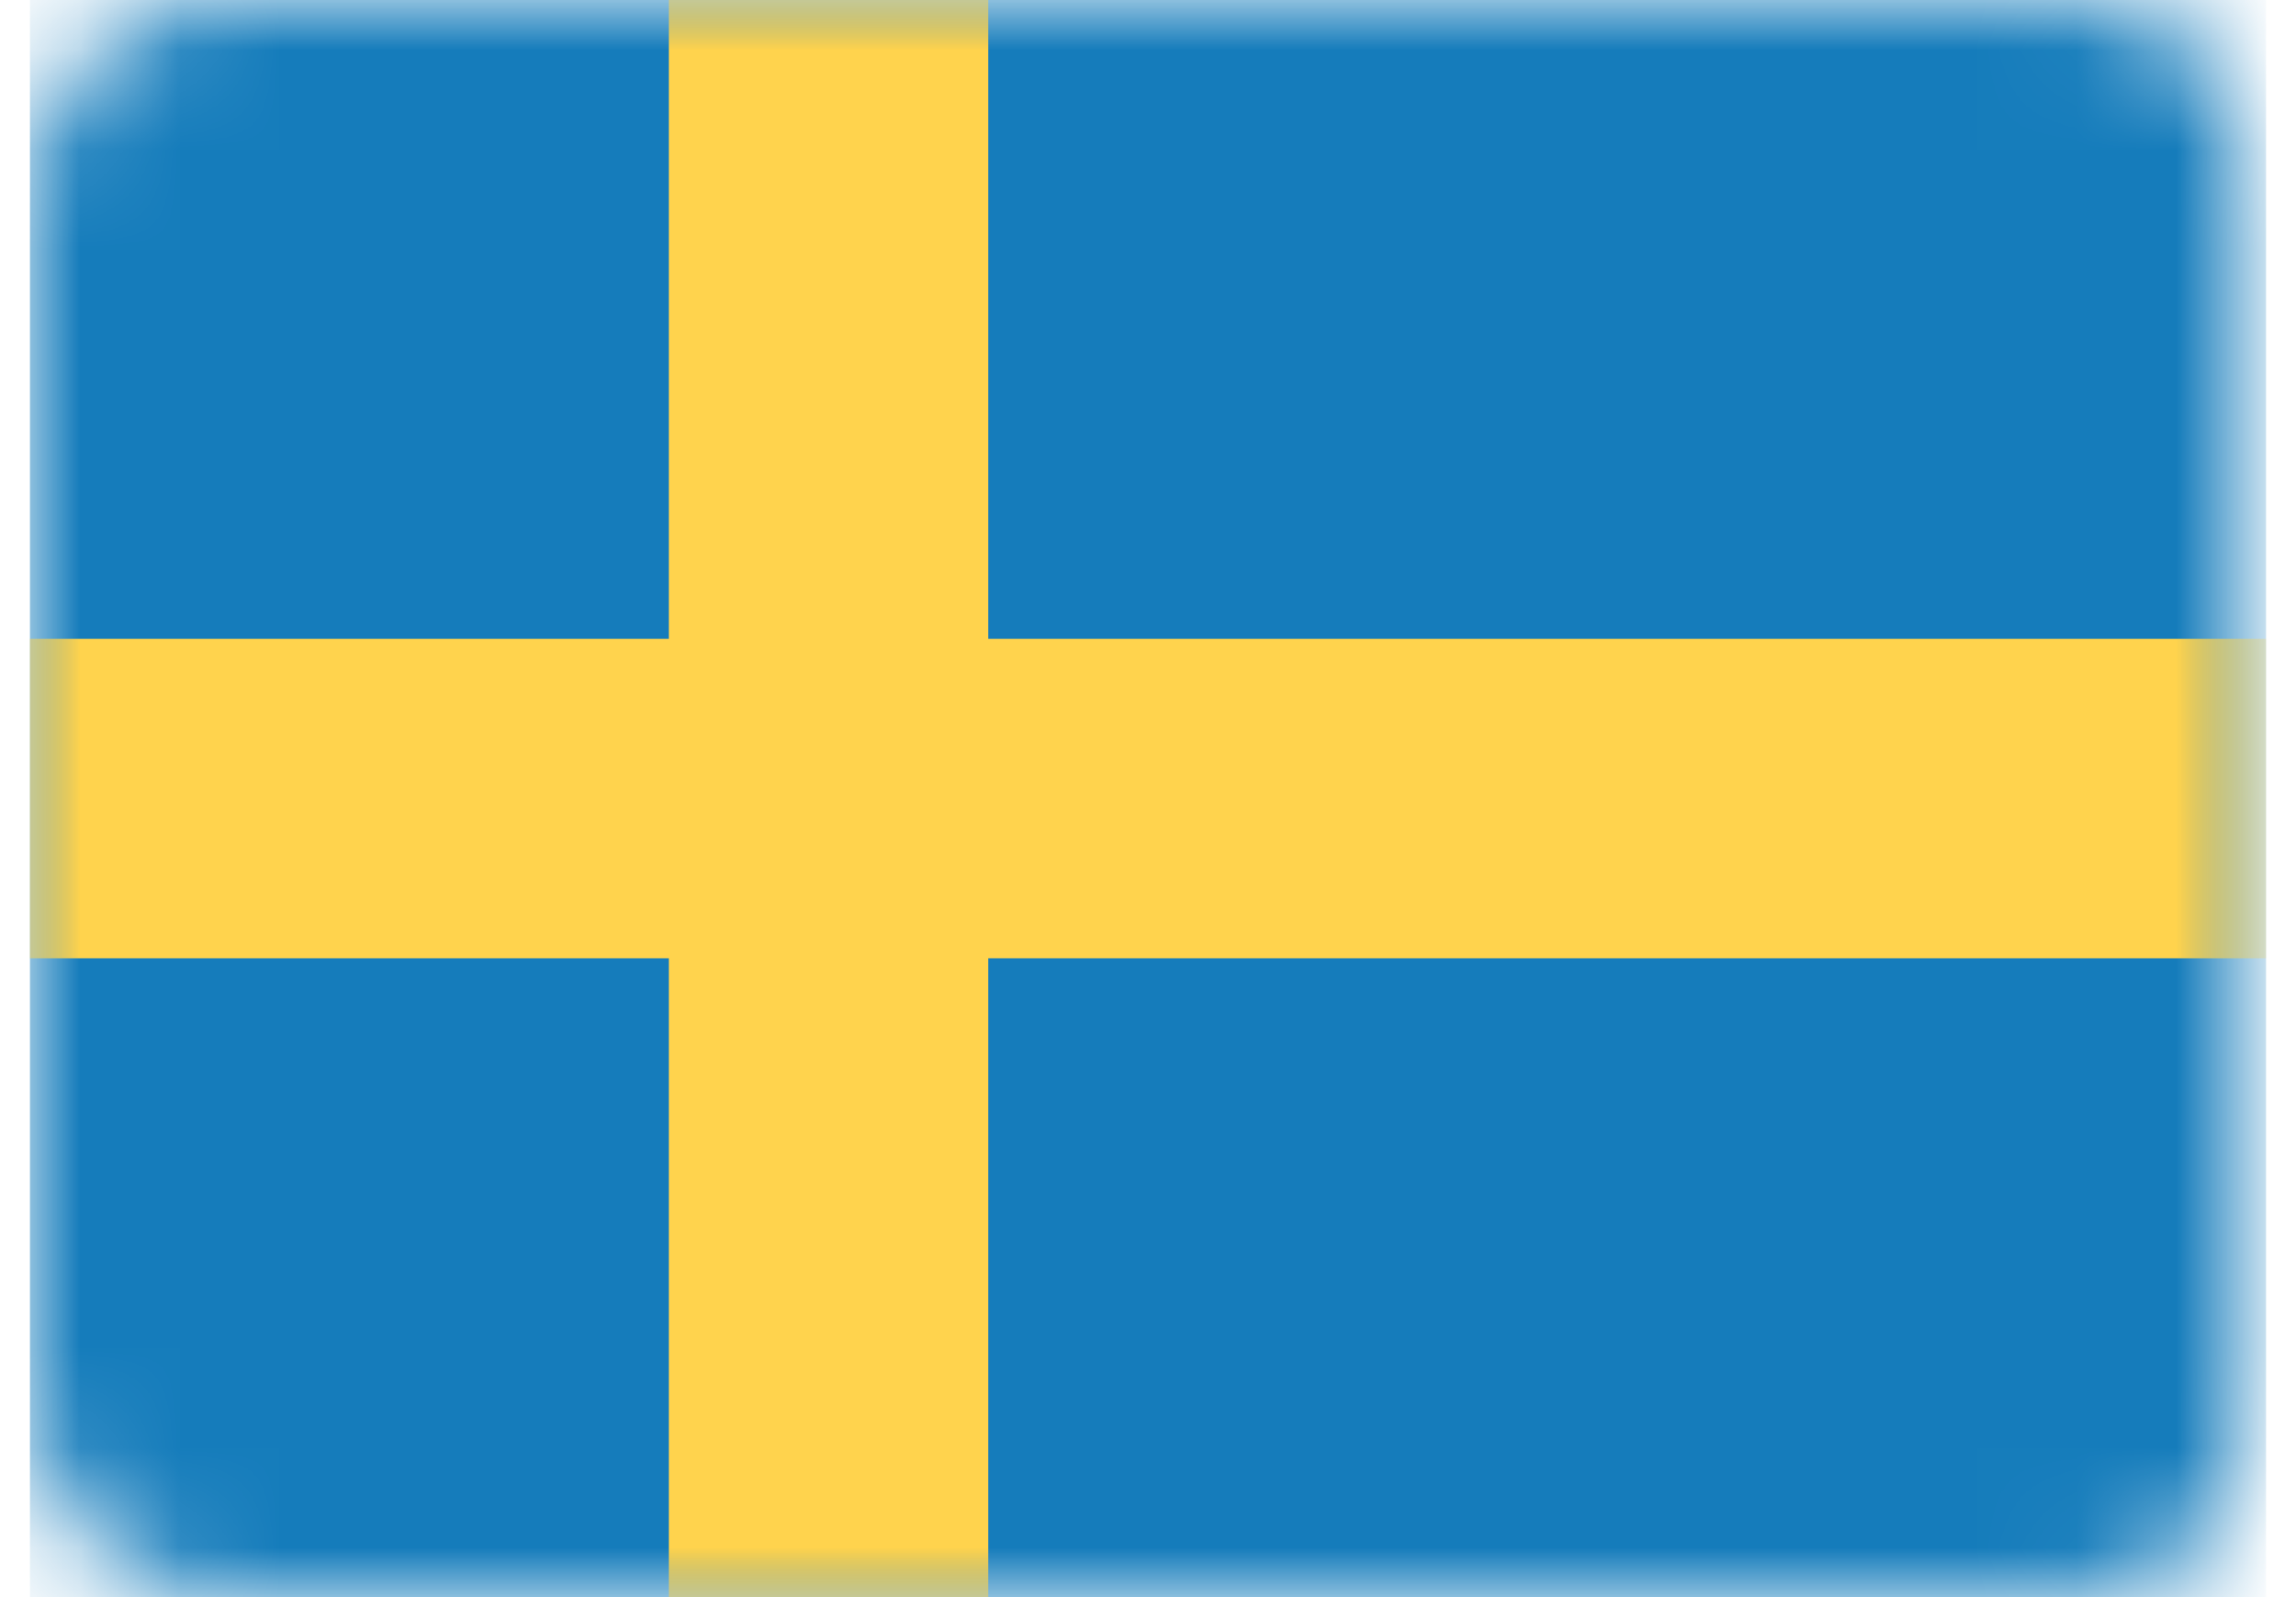
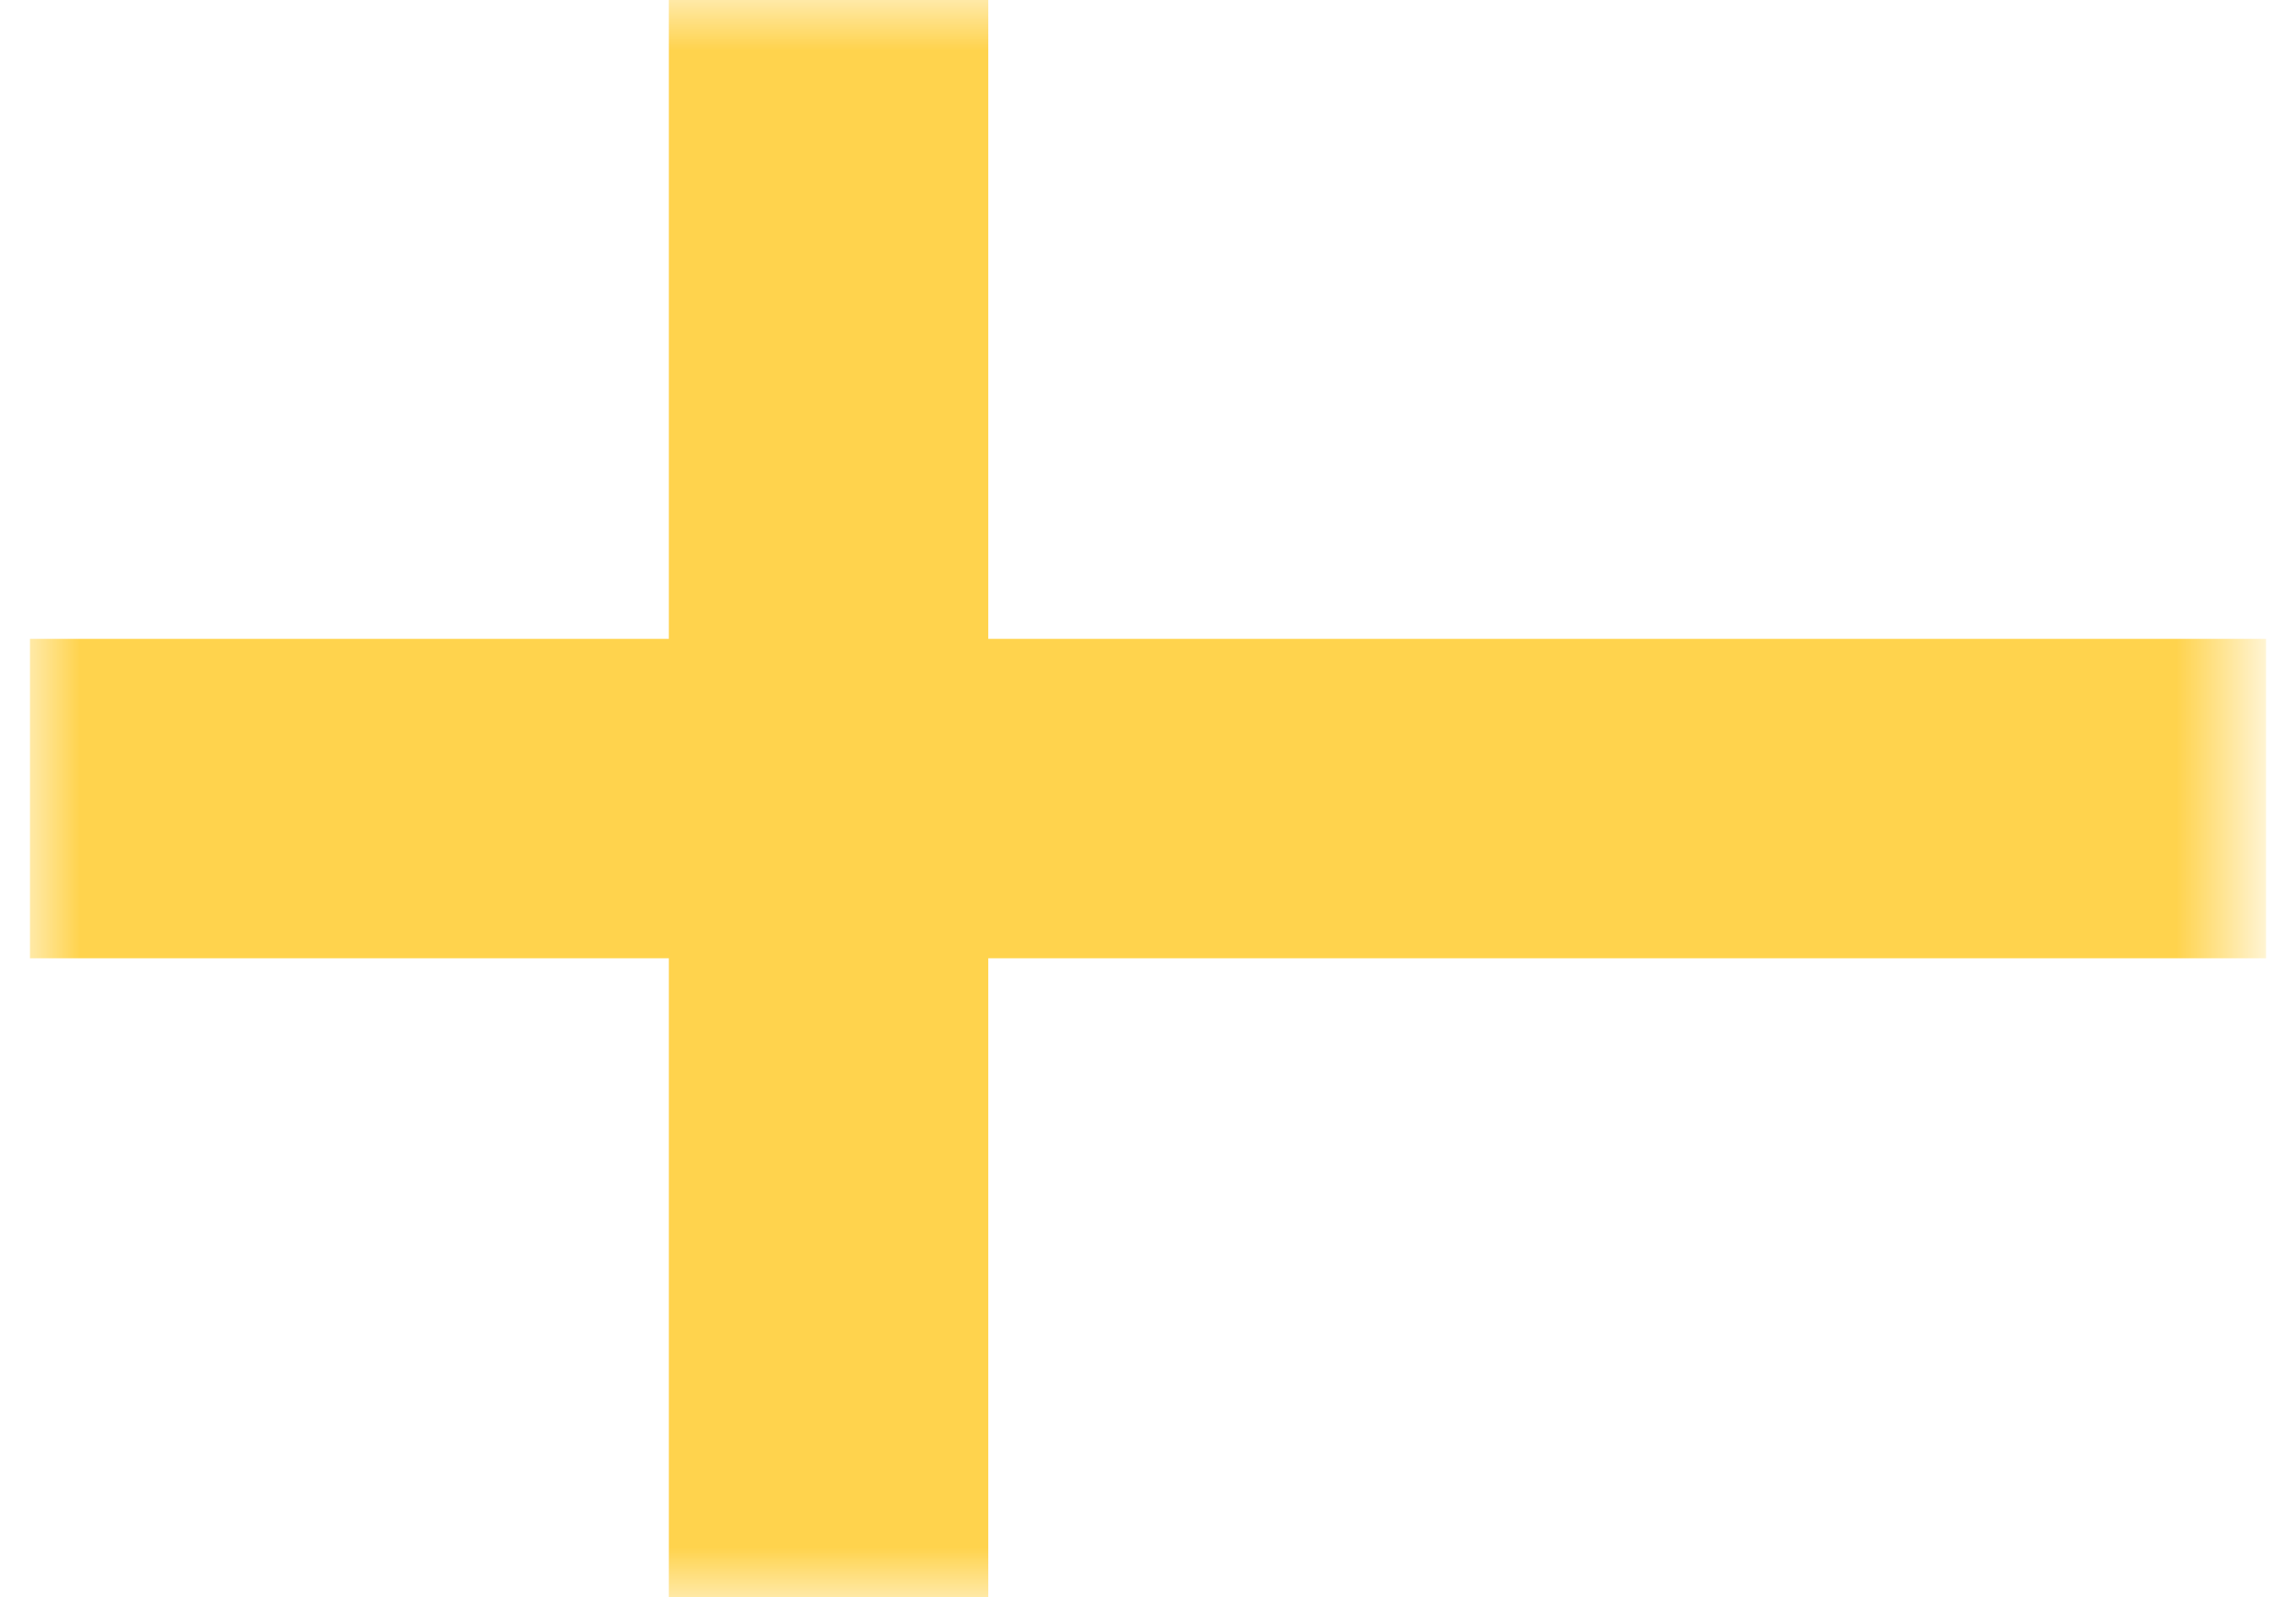
<svg xmlns="http://www.w3.org/2000/svg" version="1.1" id="Layer_1" x="0px" y="0px" width="23px" height="16px" viewBox="0 0 23 16" style="enable-background:new 0 0 23 16;" xml:space="preserve">
  <style type="text/css">
	.st0{fill-rule:evenodd;clip-rule:evenodd;fill:#FFFFFF;}
	.st1{filter:url(#Adobe_OpacityMaskFilter);}
	.st2{mask:url(#b_1_);fill-rule:evenodd;clip-rule:evenodd;fill:#157CBB;}
	.st3{filter:url(#Adobe_OpacityMaskFilter_1_);}
	.st4{mask:url(#b_2_);fill-rule:evenodd;clip-rule:evenodd;fill:#FFD34D;}
</style>
  <g>
    <g>
-       <path id="a_1_" class="st0" d="M2.3,0h18.4c1.1,0,2,0.9,2,2v12c0,1.1-0.9,2-2,2H2.3c-1.1,0-2-0.9-2-2V2C0.3,0.9,1.2,0,2.3,0z" />
-     </g>
+       </g>
    <defs>
      <filter id="Adobe_OpacityMaskFilter" filterUnits="userSpaceOnUse" x="0.3" y="0" width="22.4" height="16">
        <feColorMatrix type="matrix" values="1 0 0 0 0  0 1 0 0 0  0 0 1 0 0  0 0 0 1 0" />
      </filter>
    </defs>
    <mask maskUnits="userSpaceOnUse" x="0.3" y="0" width="22.4" height="16" id="b_1_">
      <g class="st1">
-         <path id="a_2_" class="st0" d="M2.3,0h18.4c1.1,0,2,0.9,2,2v12c0,1.1-0.9,2-2,2H2.3c-1.1,0-2-0.9-2-2V2C0.3,0.9,1.2,0,2.3,0z" />
-       </g>
+         </g>
    </mask>
    <path class="st2" d="M0.3,0h22.4v16H0.3V0z" />
    <defs>
      <filter id="Adobe_OpacityMaskFilter_1_" filterUnits="userSpaceOnUse" x="0.3" y="0" width="22.4" height="16">
        <feColorMatrix type="matrix" values="1 0 0 0 0  0 1 0 0 0  0 0 1 0 0  0 0 0 1 0" />
      </filter>
    </defs>
    <mask maskUnits="userSpaceOnUse" x="0.3" y="0" width="22.4" height="16" id="b_2_">
      <g class="st3">
        <path id="a_3_" class="st0" d="M2.3,0h18.4c1.1,0,2,0.9,2,2v12c0,1.1-0.9,2-2,2H2.3c-1.1,0-2-0.9-2-2V2C0.3,0.9,1.2,0,2.3,0z" />
      </g>
    </mask>
    <path class="st4" d="M0.3,9.6h6.4V16h3.2V9.6h12.8V6.4H9.9V0H6.7v6.4H0.3V9.6z" />
  </g>
</svg>